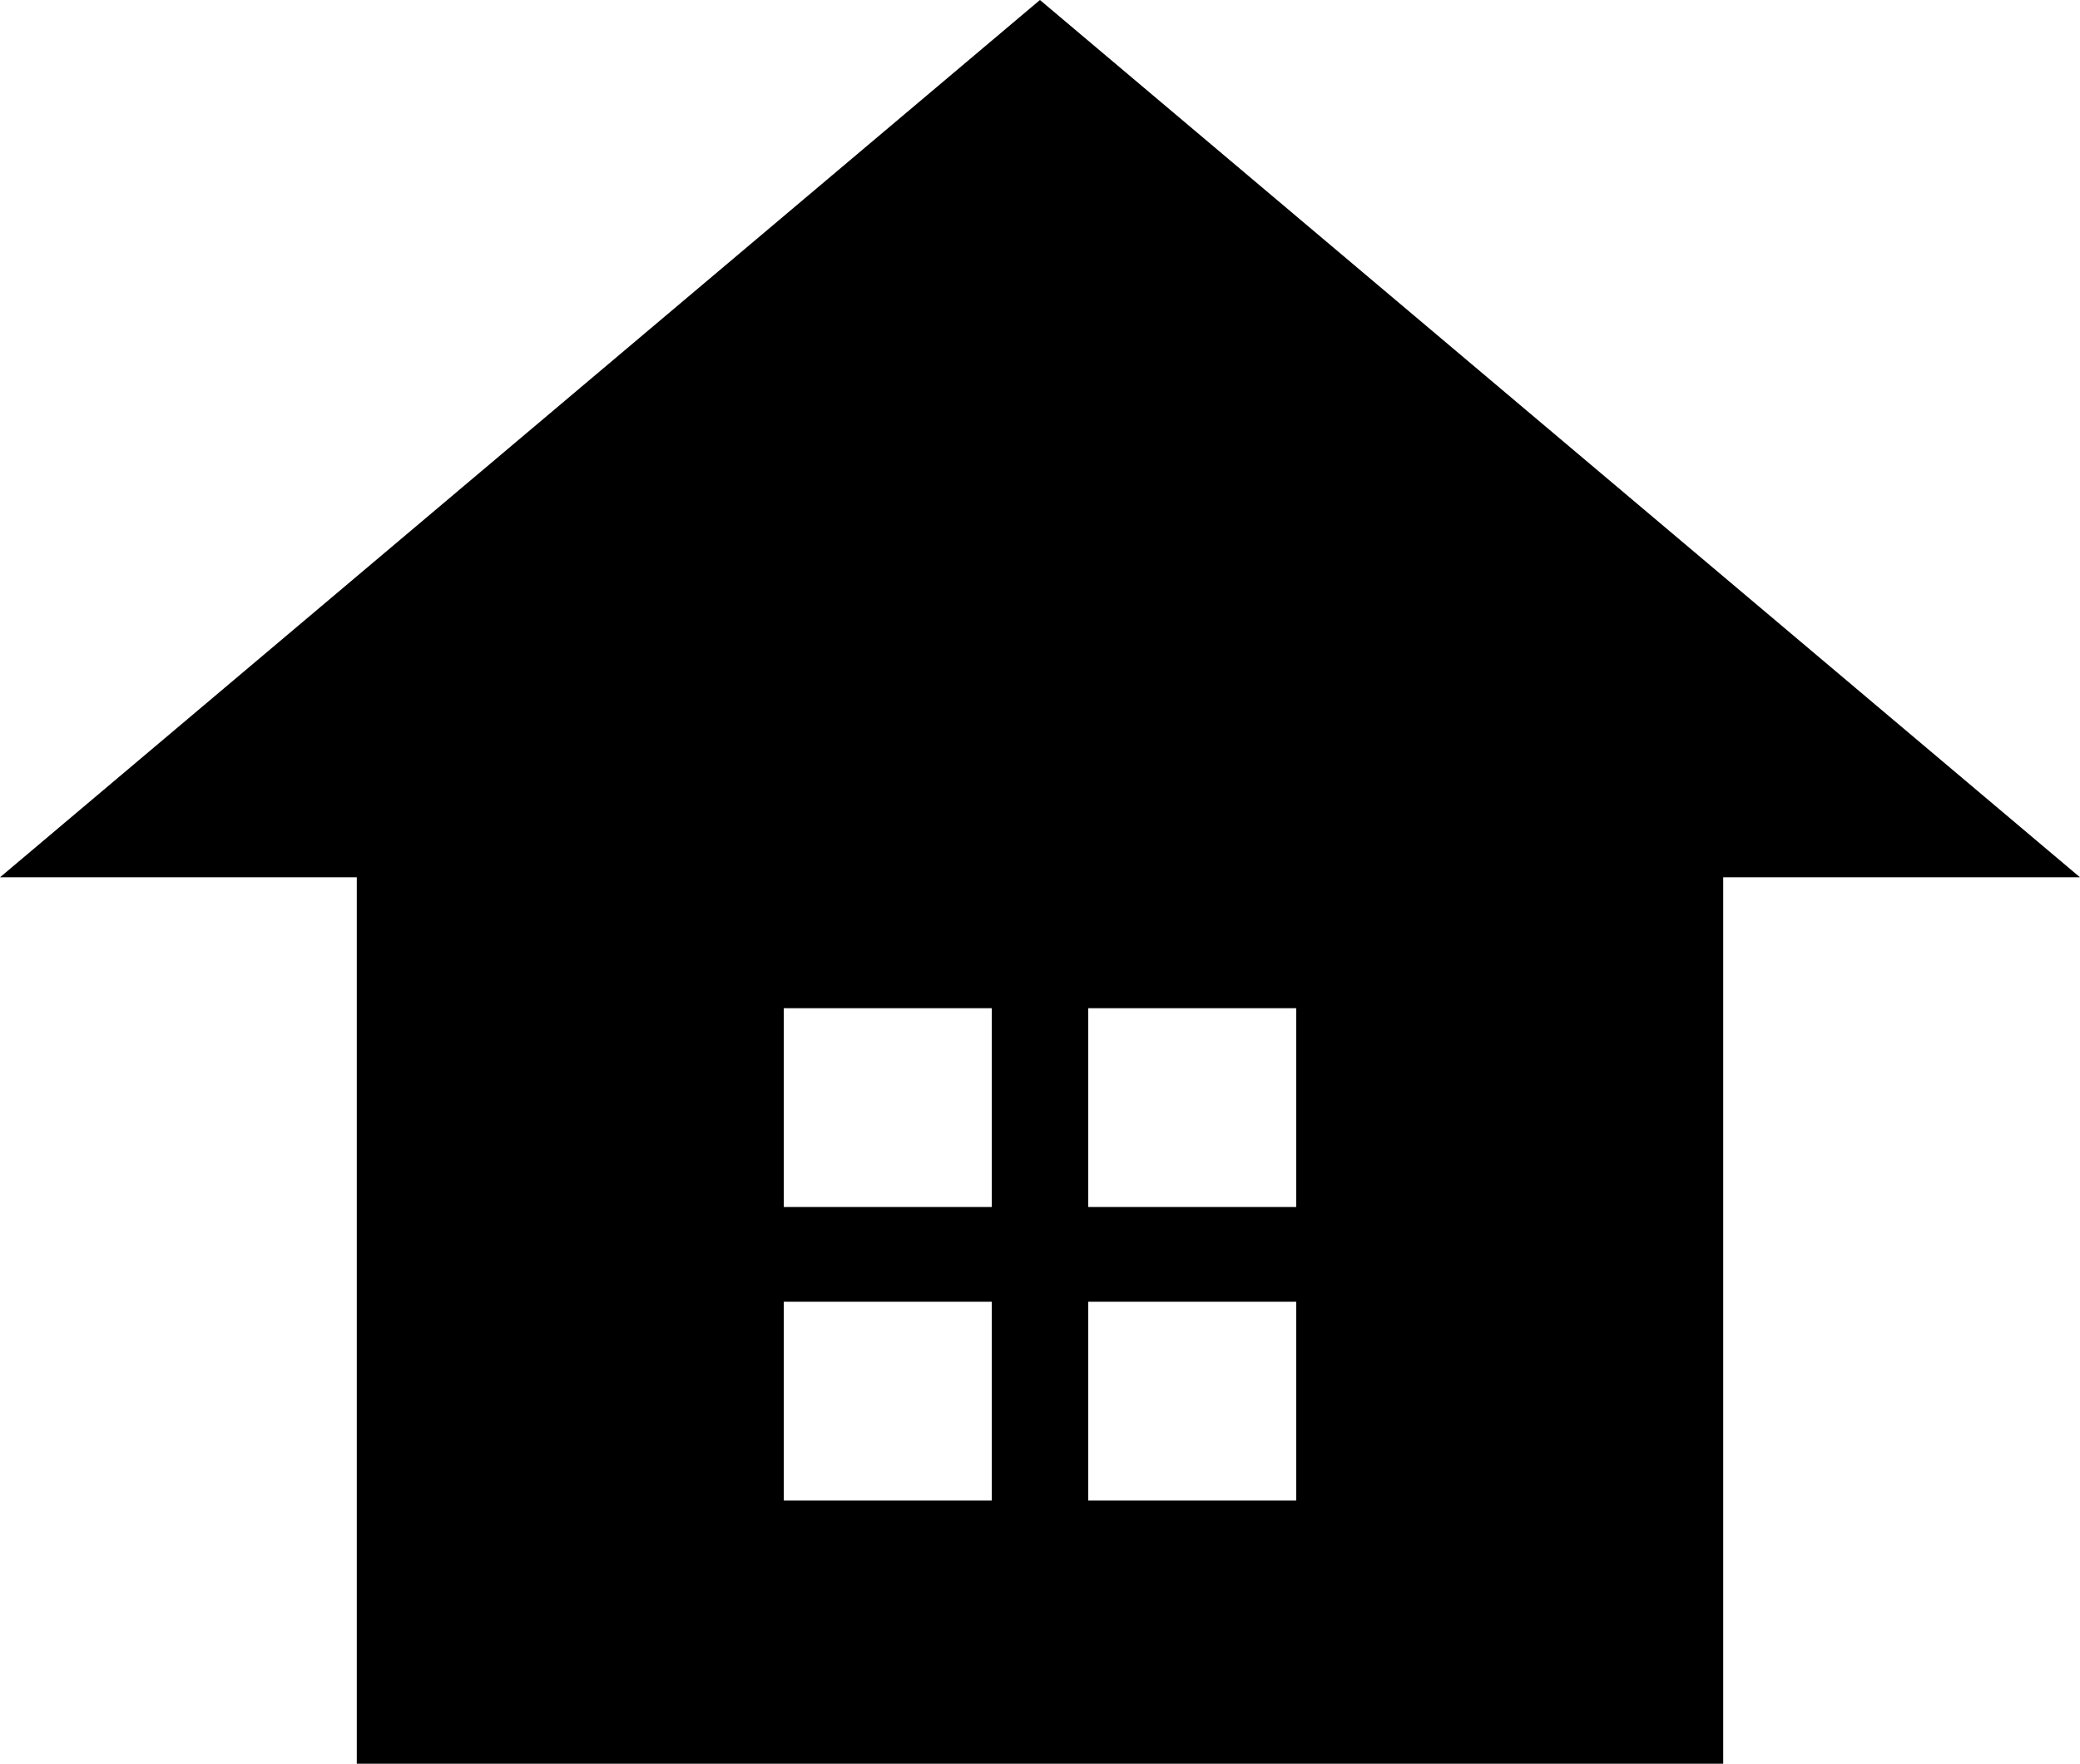
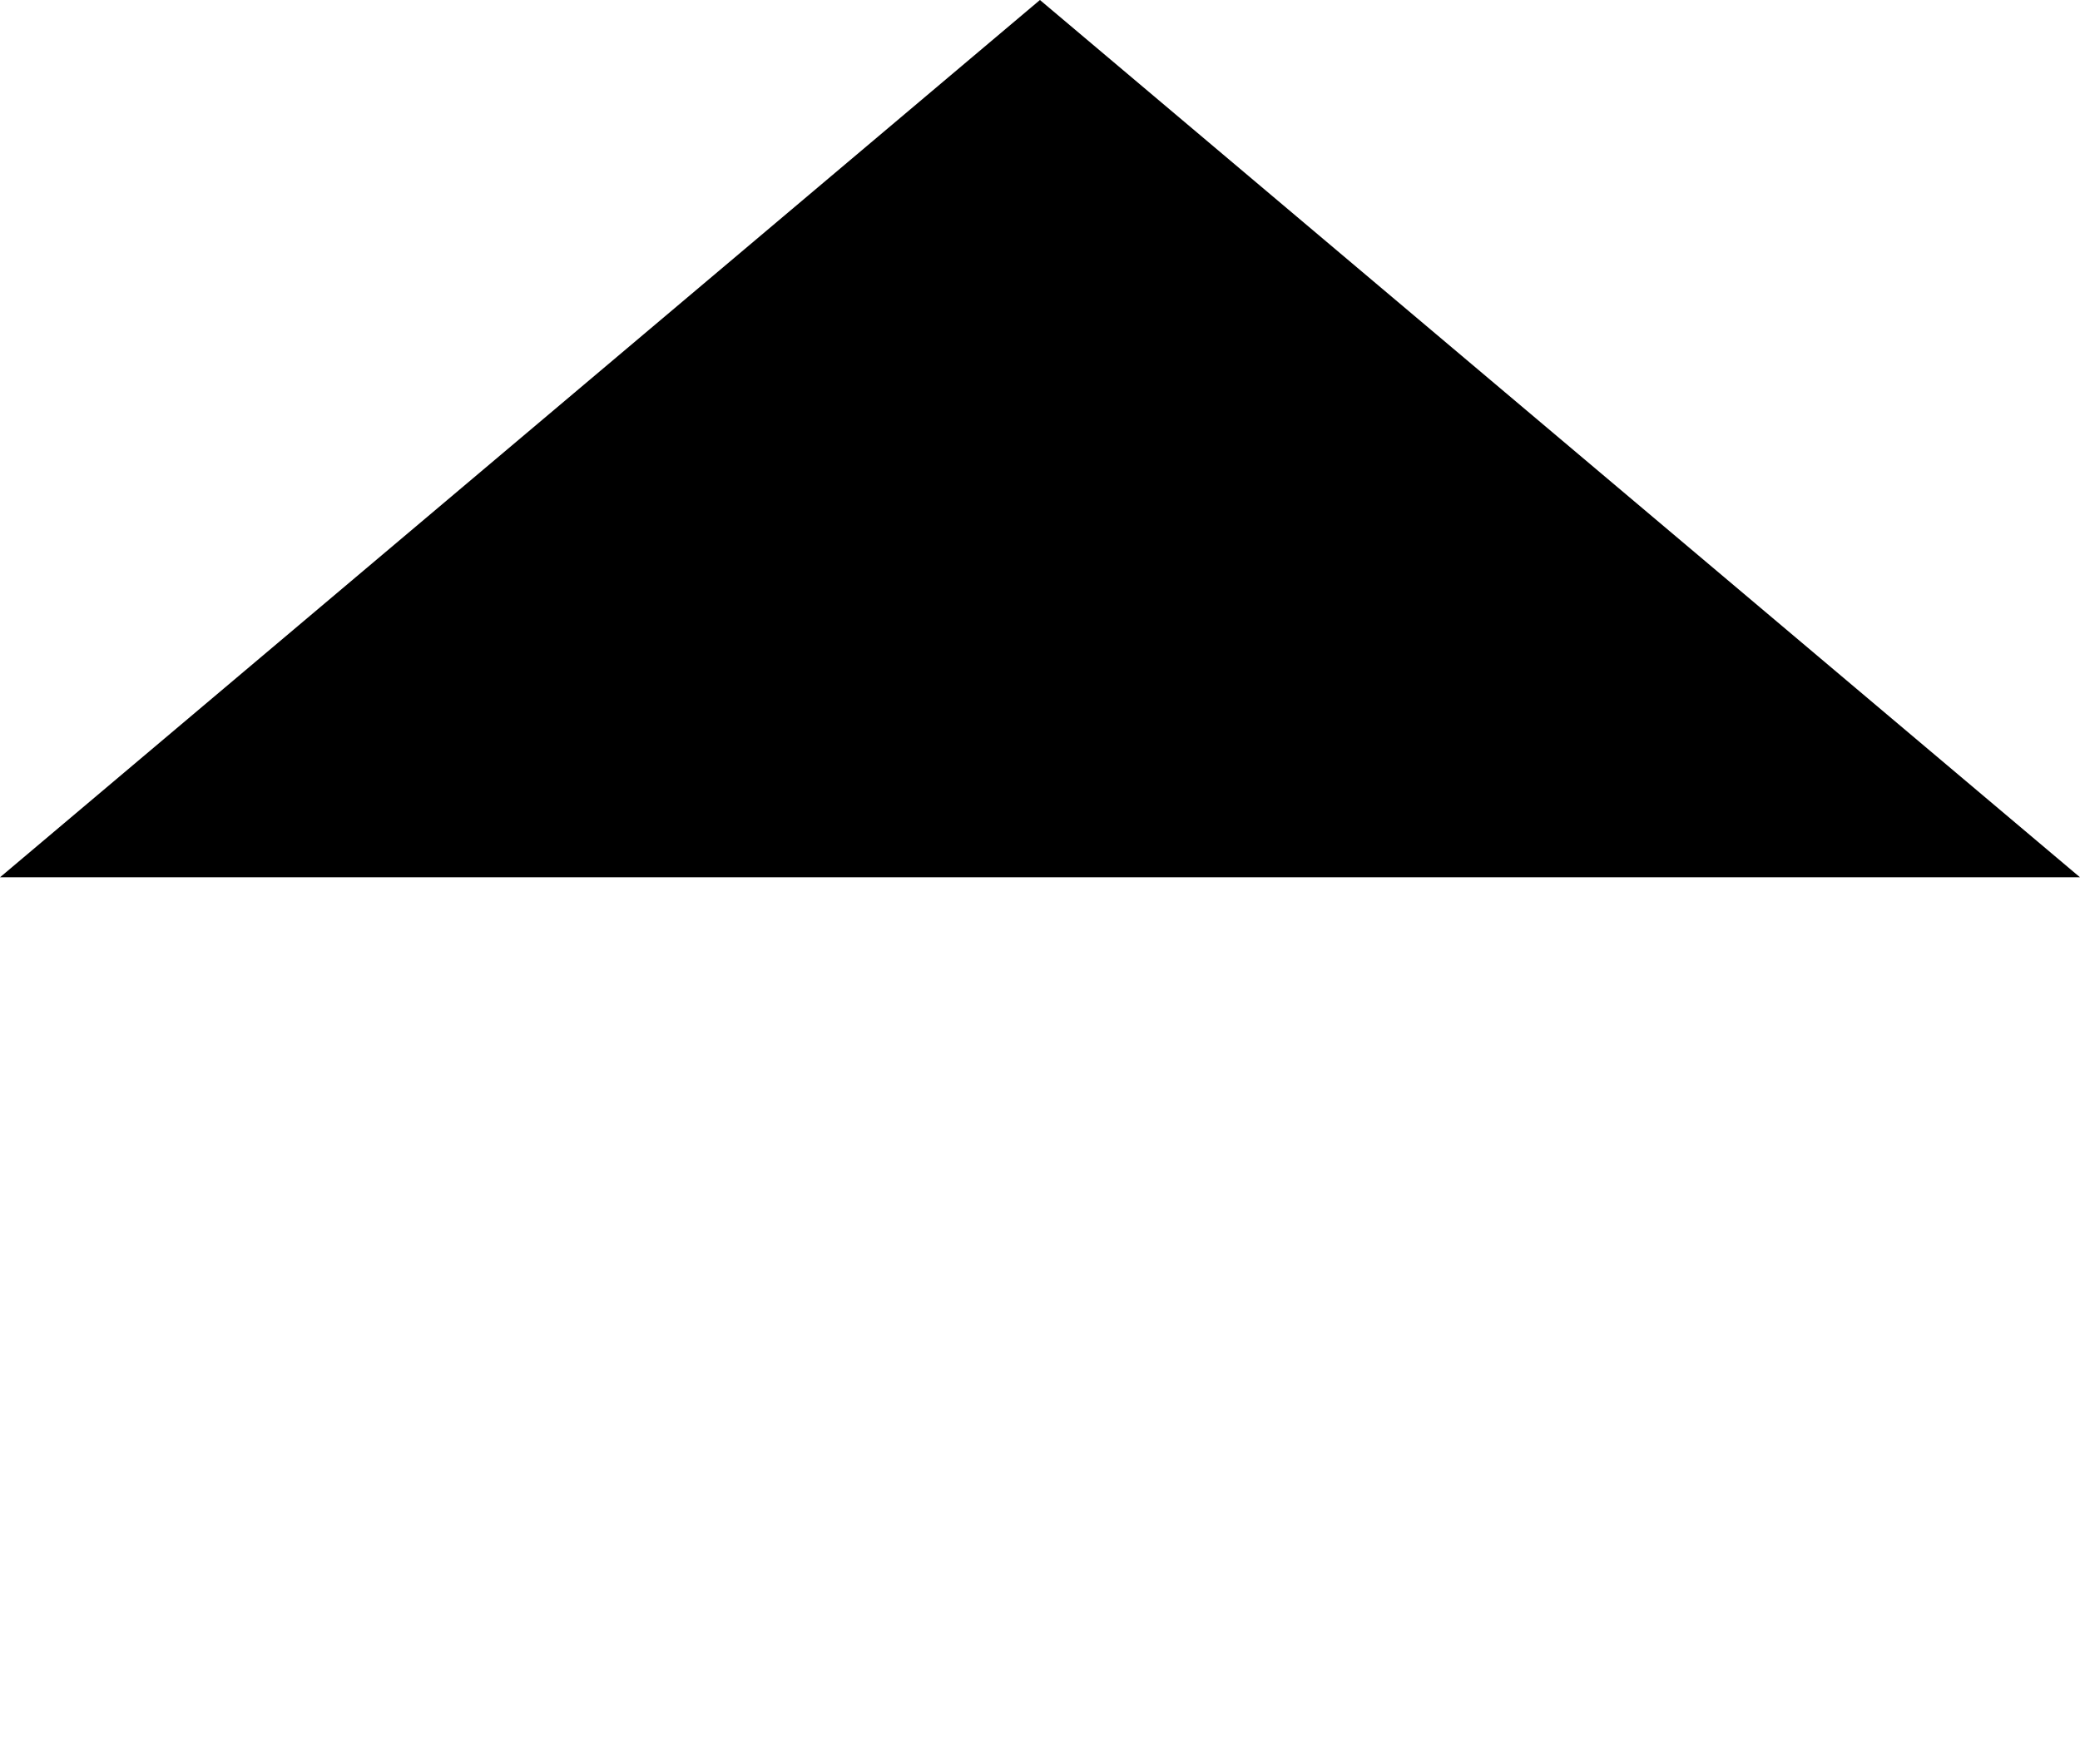
<svg xmlns="http://www.w3.org/2000/svg" id="_レイヤー_2" data-name="レイヤー 2" viewBox="0 0 180.49 153.03">
  <g id="_レイヤー_1-2" data-name="レイヤー 1">
    <g>
-       <path d="M30.96,57.5v95.53h118.57V57.5H30.96Zm55.1,72.7h-18.05v-17.25h18.05v17.25Zm0-25.47h-18.05v-17.25h18.05v17.25Zm26.42,25.47h-18.05v-17.25h18.05v17.25Zm0-25.47h-18.05v-17.25h18.05v17.25Z" />
      <polygon points="0 76.12 180.49 76.12 90.24 0 0 76.12" />
    </g>
  </g>
</svg>